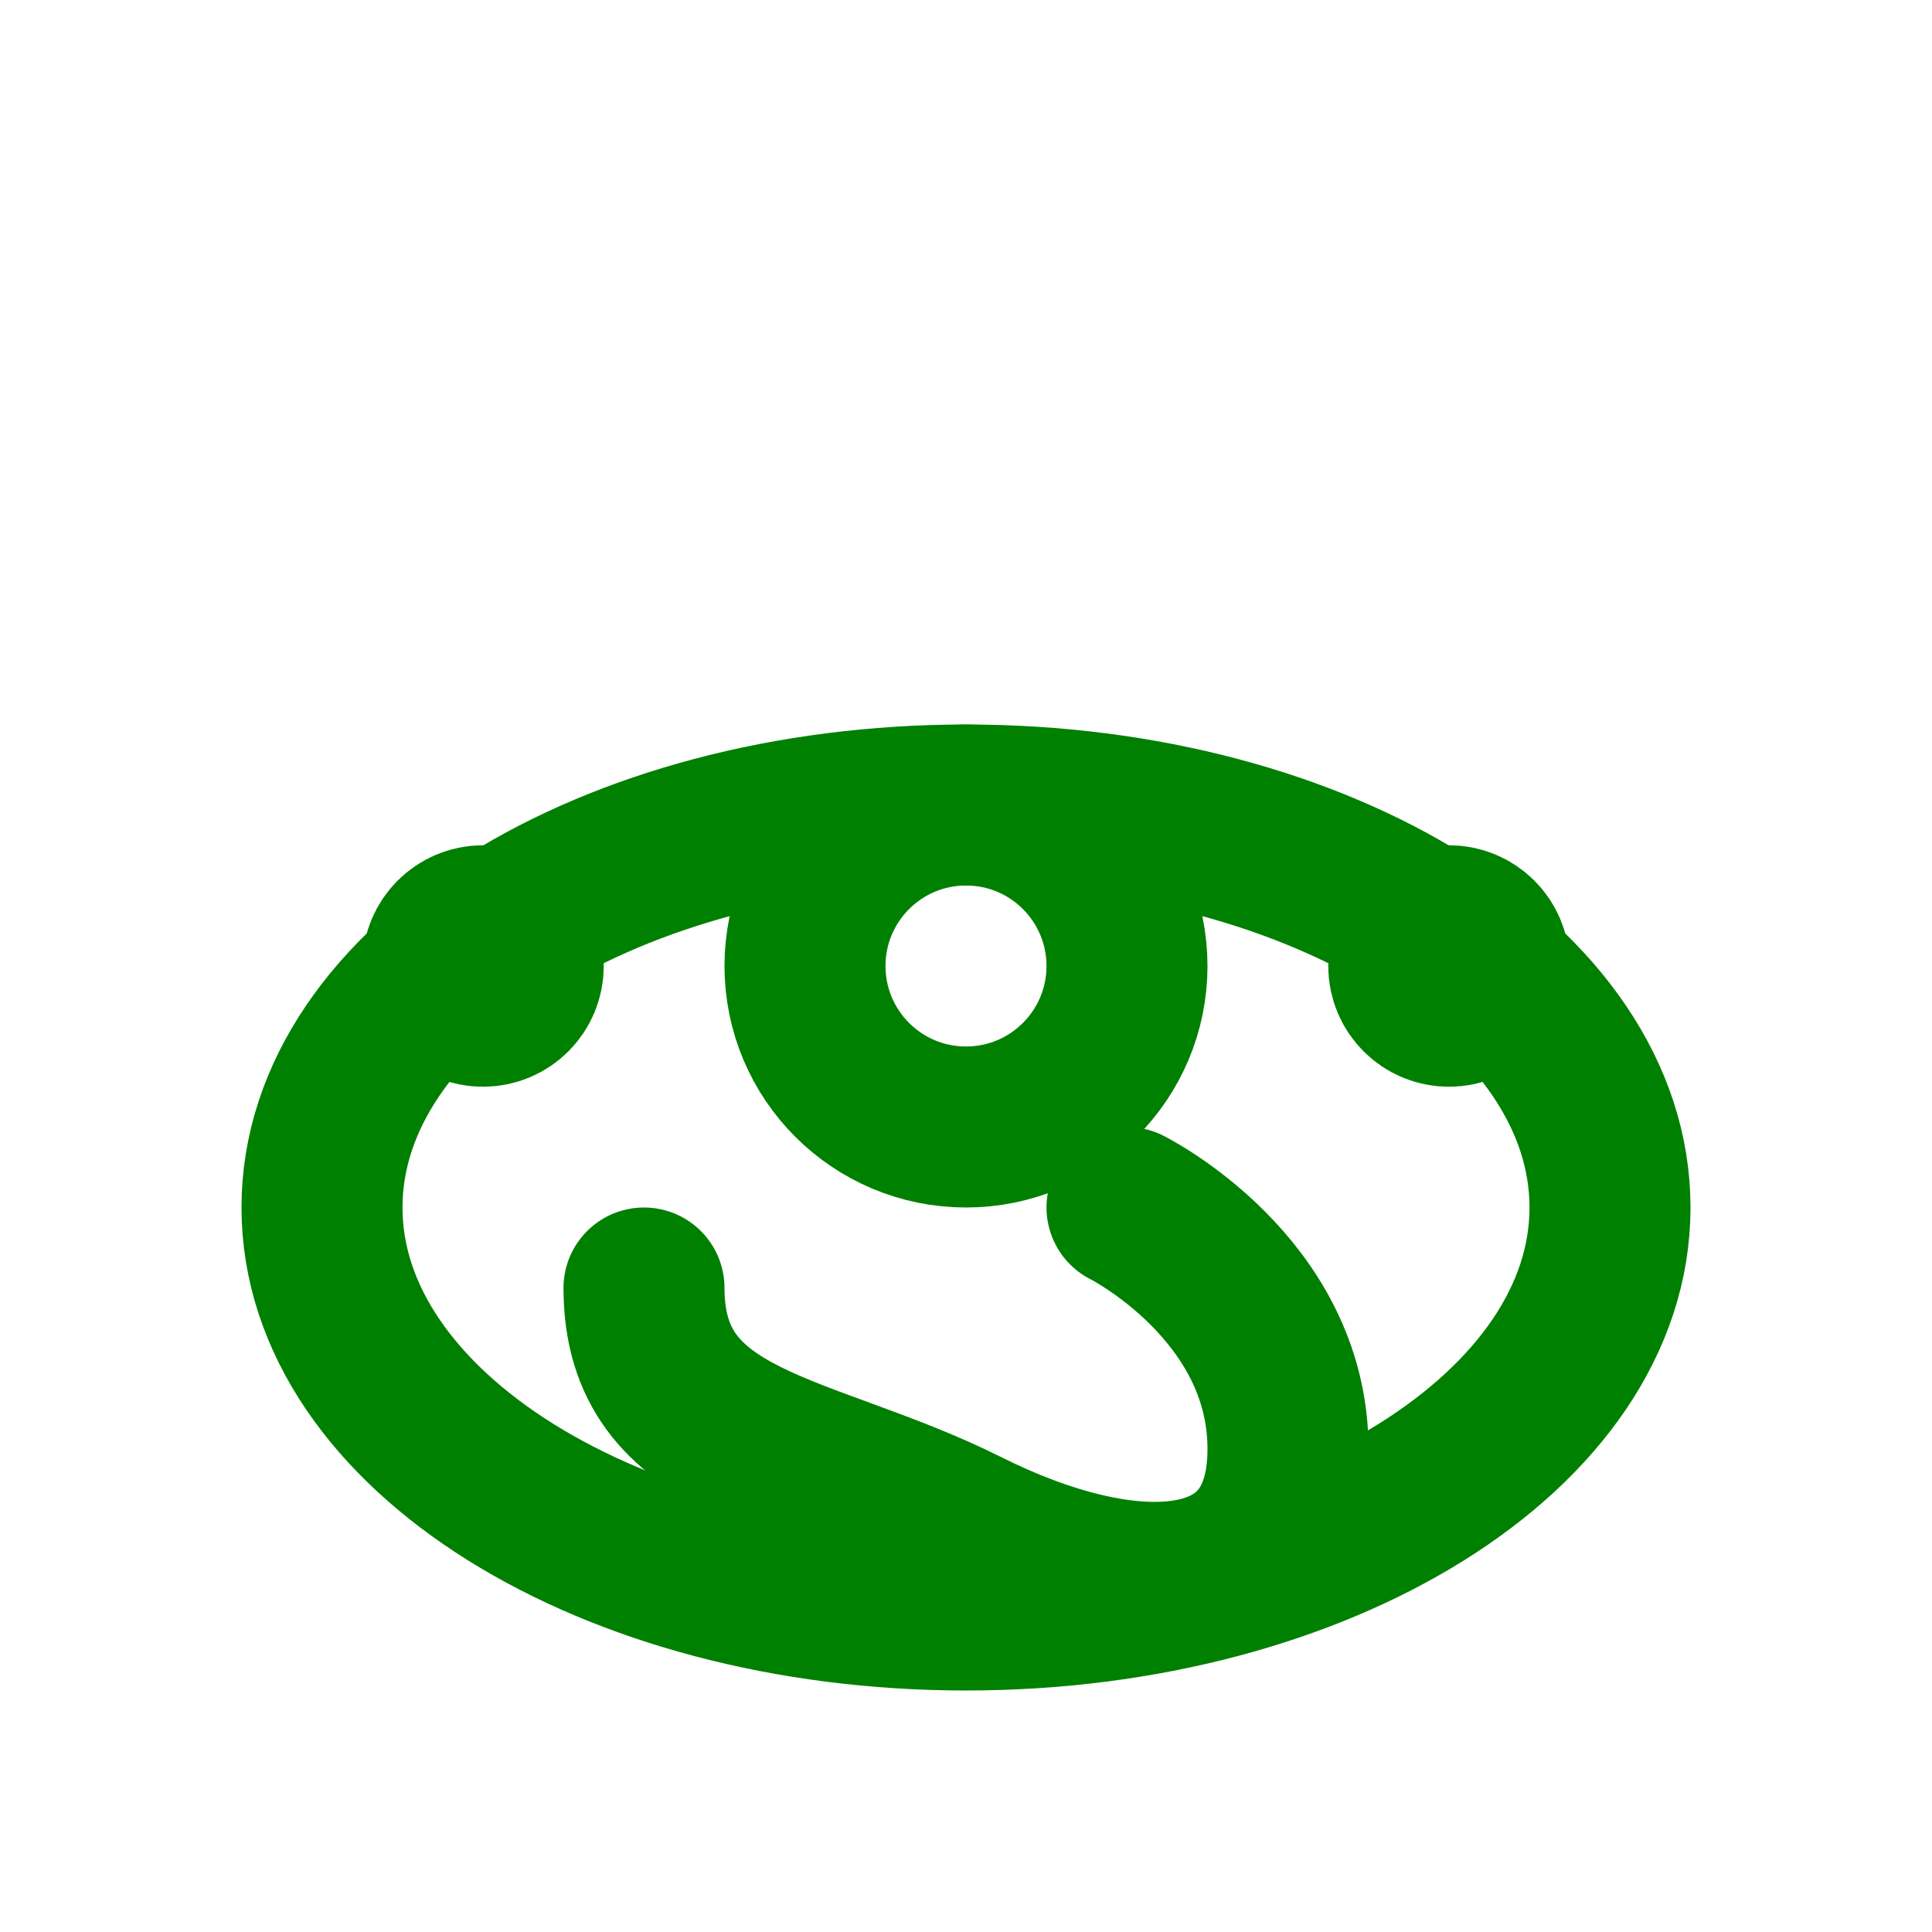
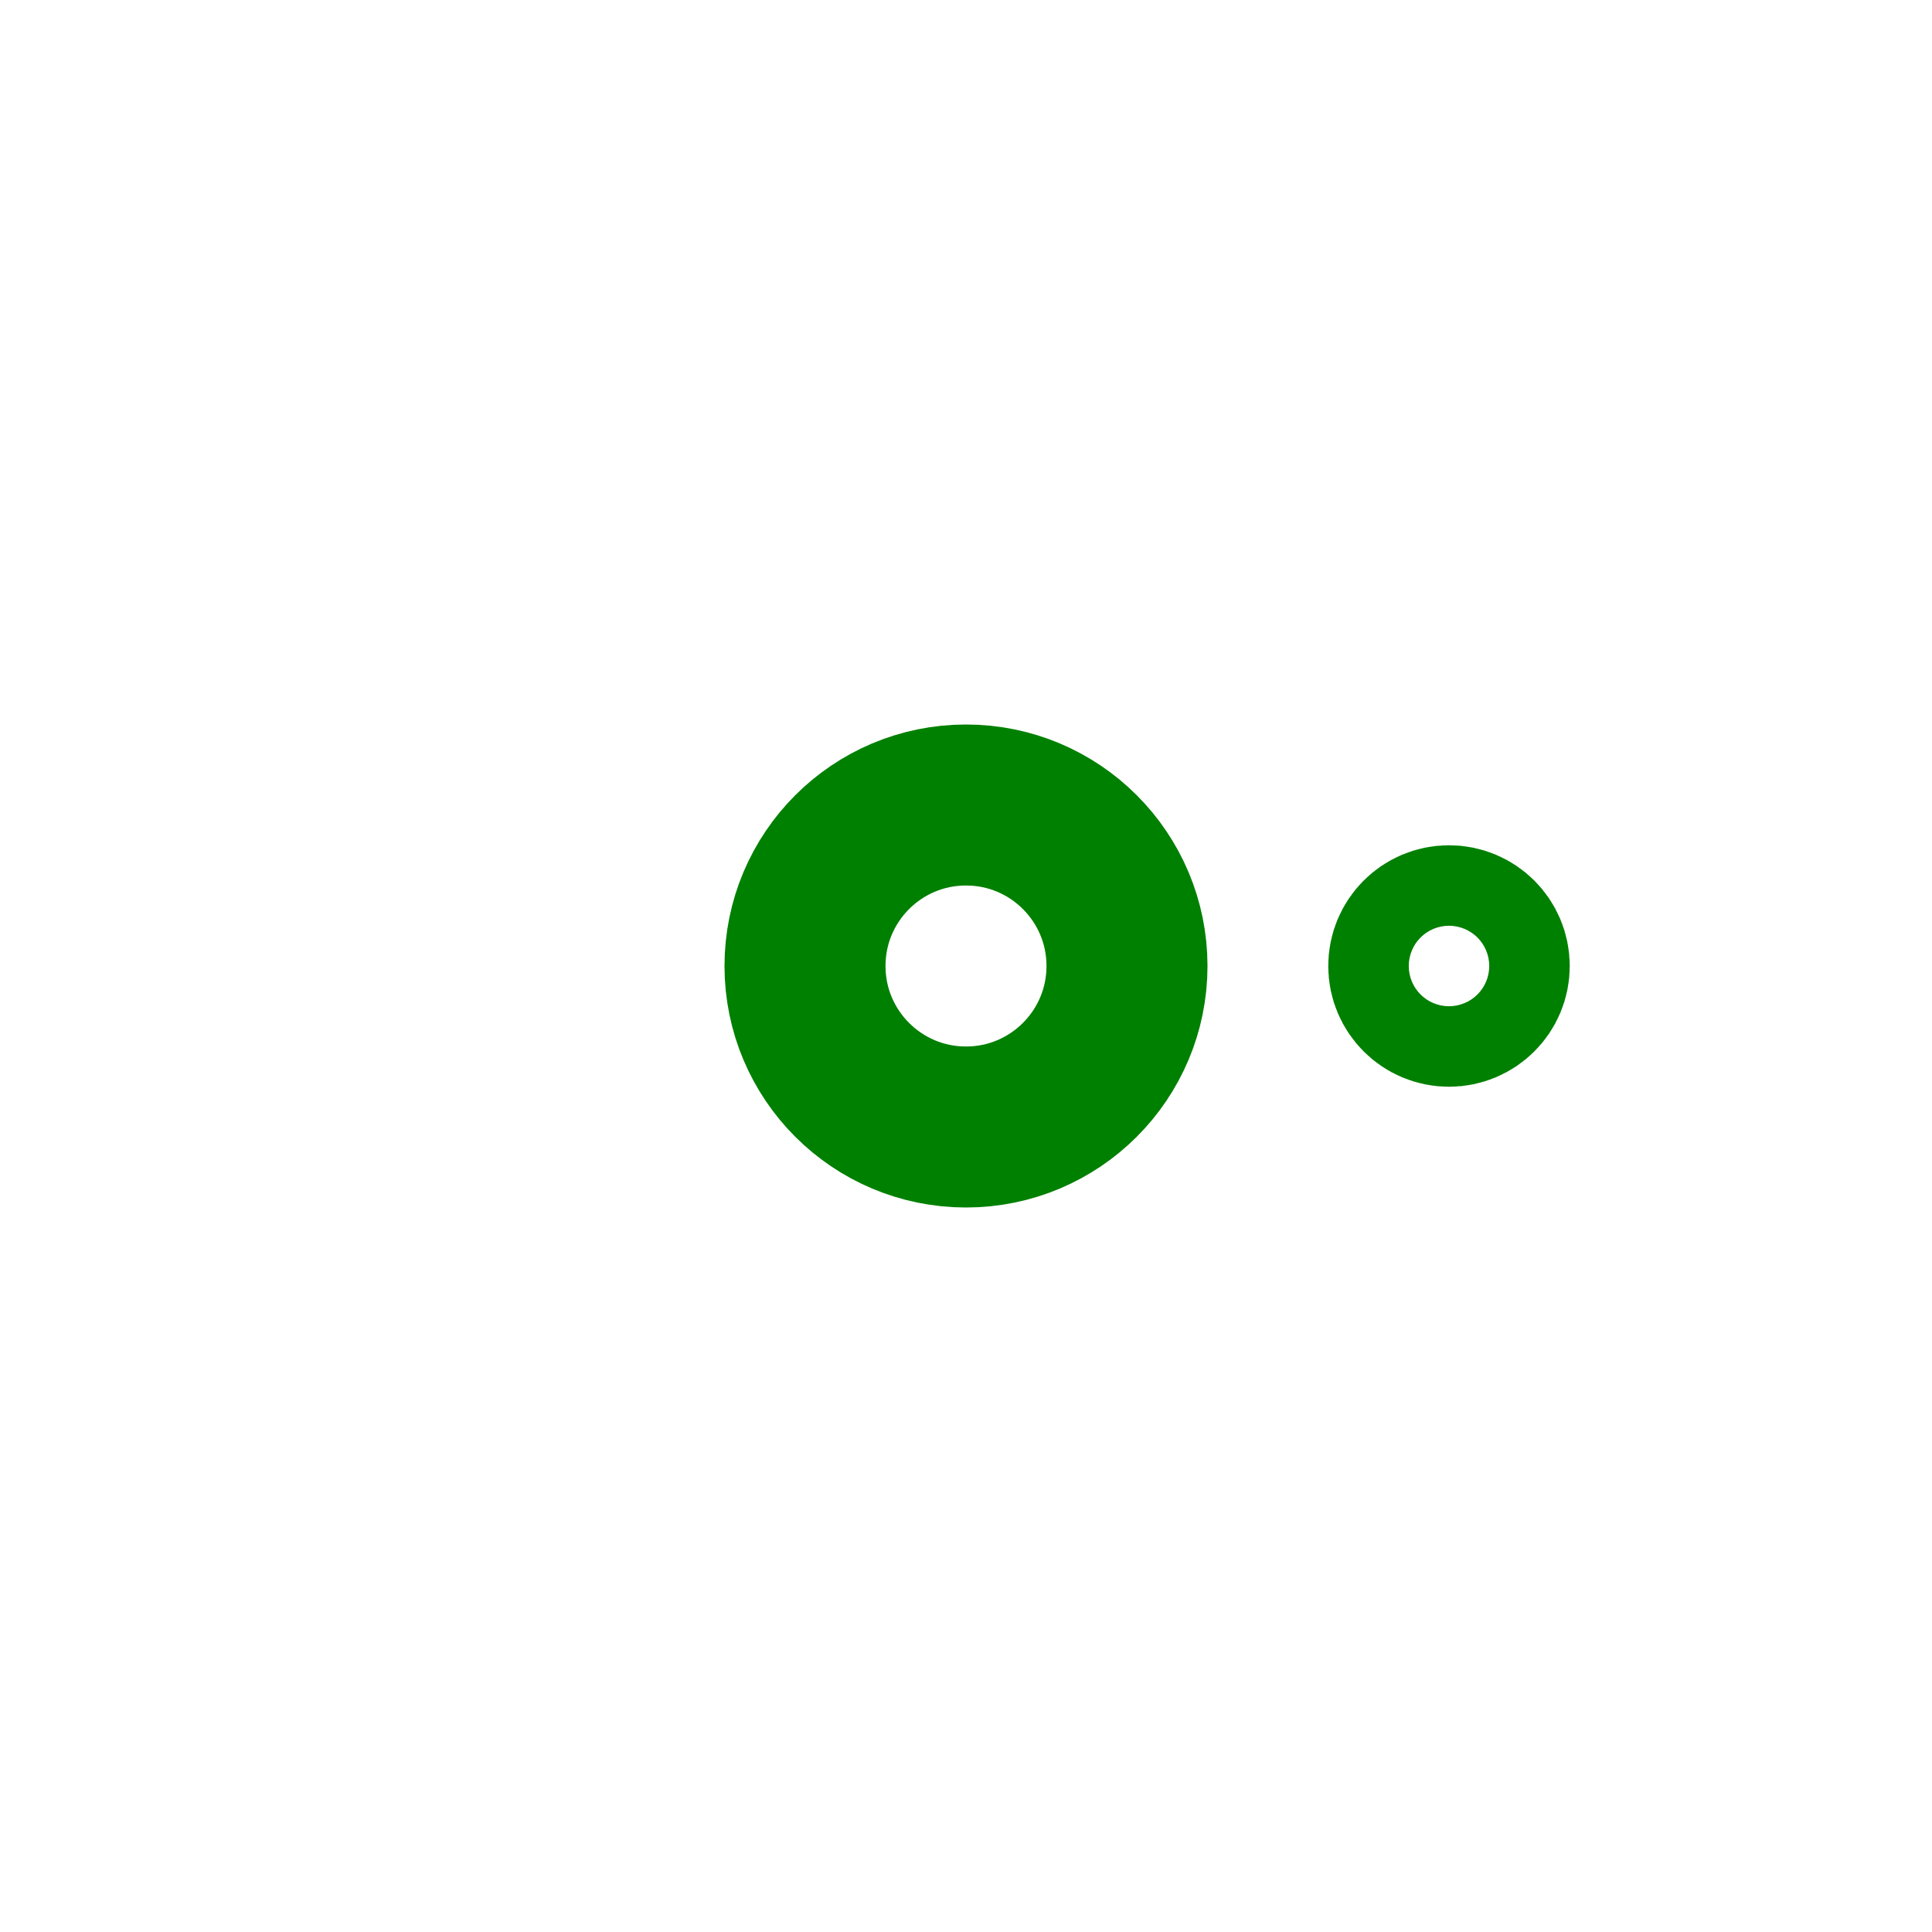
<svg xmlns="http://www.w3.org/2000/svg" width="500" height="500" viewBox="0 0 24 24" fill="none" stroke="green" stroke-width="2" stroke-linecap="round" stroke-linejoin="round" class="feather feather-froge-artist">
-   <path d="M12 20c4.418 0 8-2.239 8-5s-3.582-5-8-5-8 2.239-8 5 3.582 5 8 5z" />
  <circle cx="12" cy="12" r="2" />
-   <circle cx="6" cy="12" r=".5" />
  <circle cx="18" cy="12" r=".5" />
-   <path d="M8 16c0 2 2 2 4 3s4 1 4-1-2-3-2-3" />
</svg>